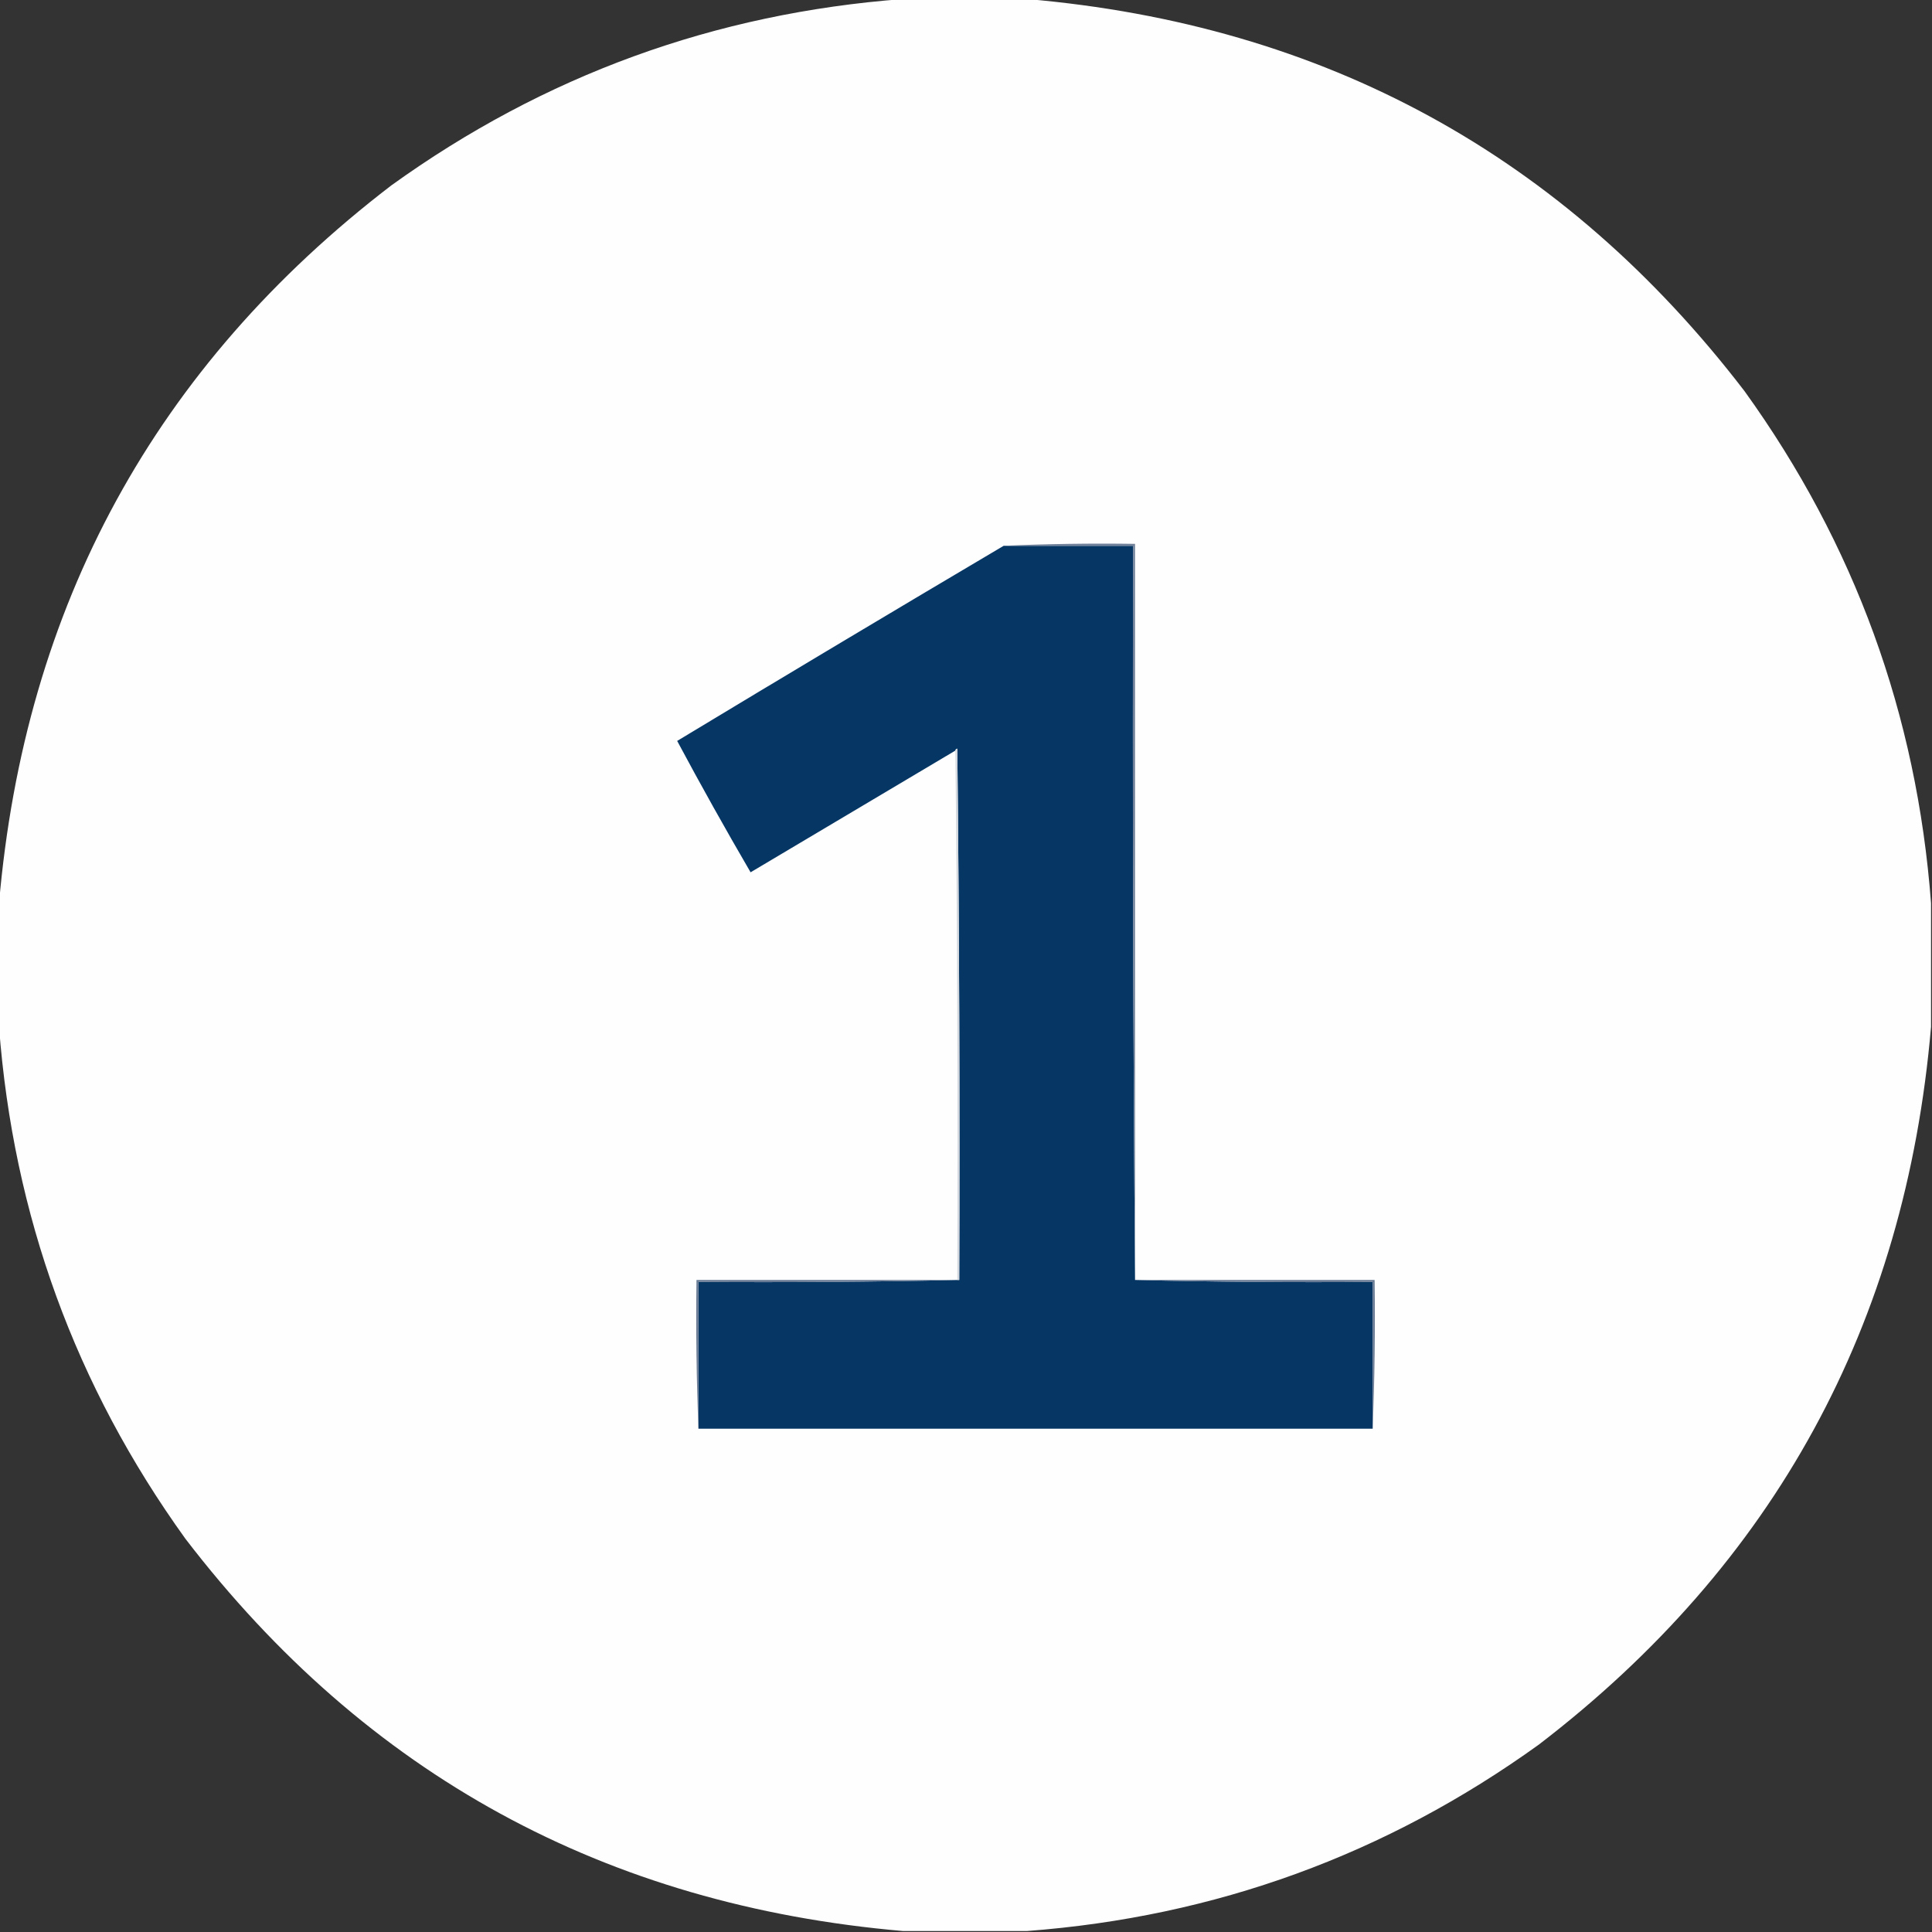
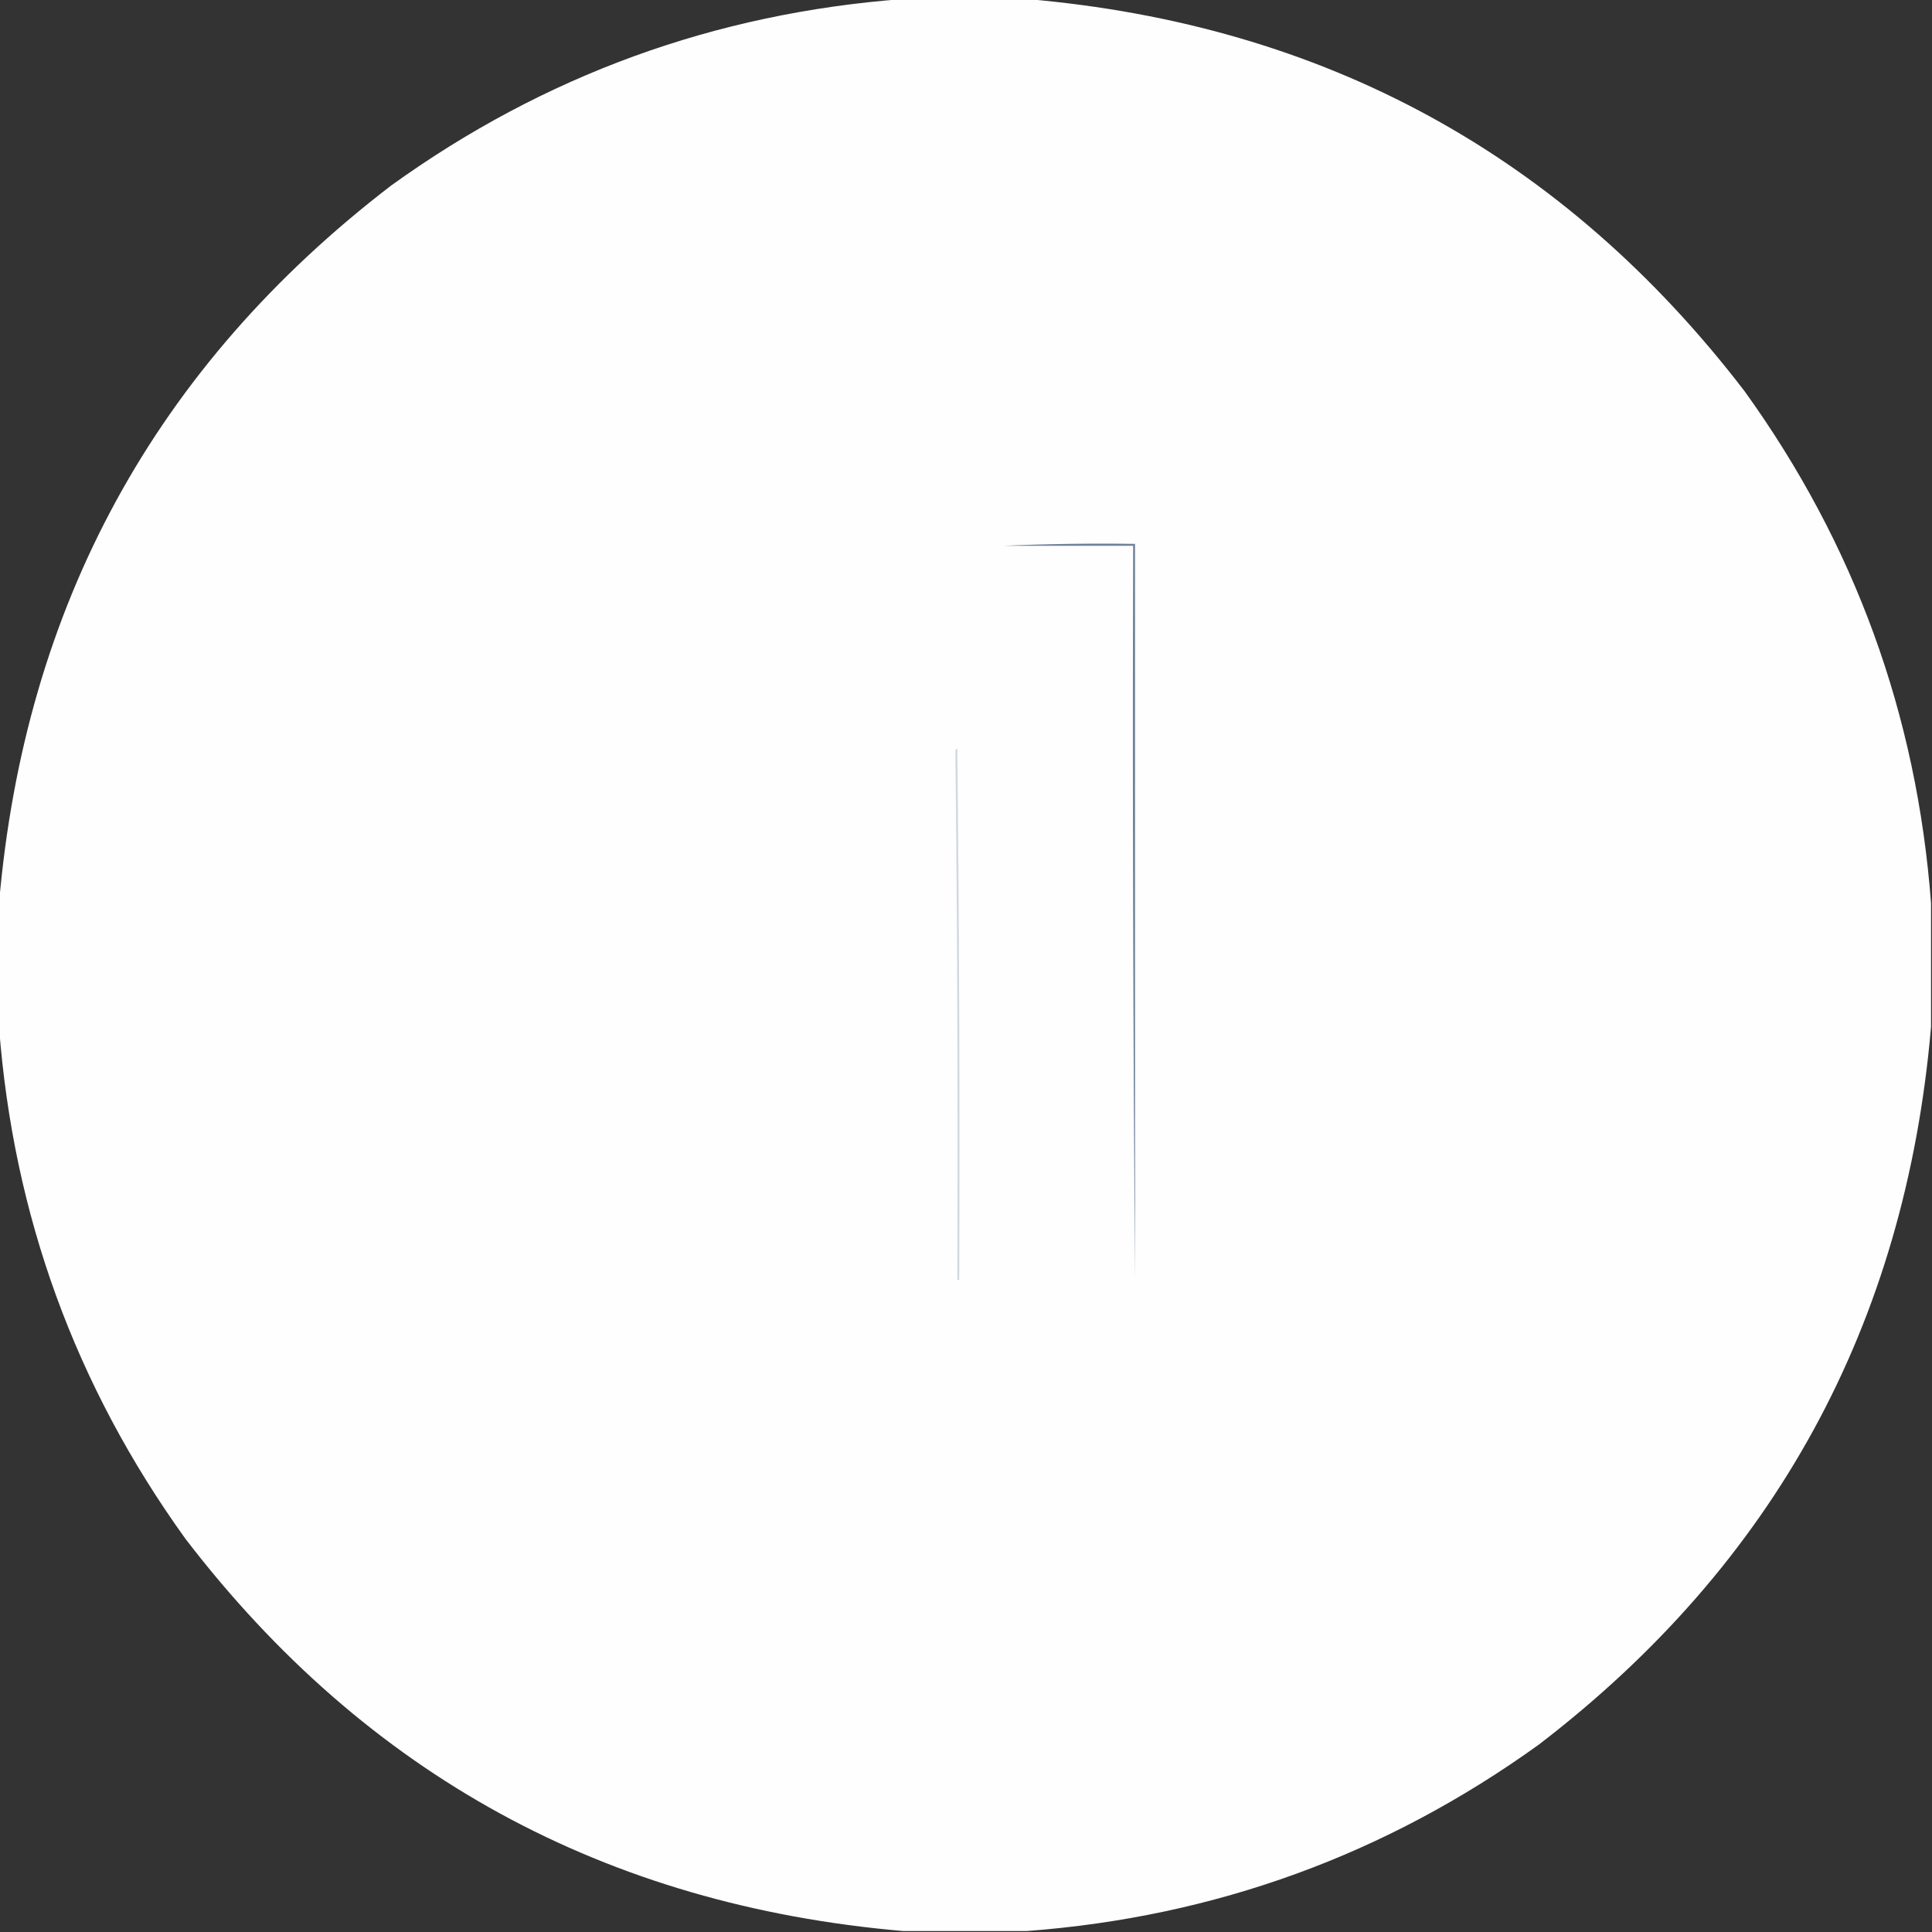
<svg xmlns="http://www.w3.org/2000/svg" version="1.1" width="1000px" height="1000px" style="shape-rendering:geometricPrecision; text-rendering:geometricPrecision; image-rendering:optimizeQuality; fill-rule:evenodd; clip-rule:evenodd">
  <rect width="100%" height="100%" fill="#333333" stroke="none" />
  <g>
    <path style="opacity:0.998" fill="#fefefe" d="M 467.5,-0.5 C 488.833,-0.5 510.167,-0.5 531.5,-0.5C 685.604,12.784 809.438,80.451 903,202.5C 959.996,281.643 992.163,369.976 999.5,467.5C 999.5,488.833 999.5,510.167 999.5,531.5C 986.216,685.604 918.549,809.438 796.5,903C 717.357,959.996 629.024,992.163 531.5,999.5C 510.167,999.5 488.833,999.5 467.5,999.5C 313.396,986.216 189.562,918.549 96,796.5C 39.004,717.357 6.837,629.024 -0.5,531.5C -0.5,510.167 -0.5,488.833 -0.5,467.5C 12.784,313.396 80.451,189.562 202.5,96C 281.643,39.004 369.976,6.837 467.5,-0.5 Z" />
  </g>
  <g>
-     <path style="opacity:1" fill="#063664" d="M 519.5,282.5 C 541.833,282.5 564.167,282.5 586.5,282.5C 586.167,409.334 586.5,536.001 587.5,662.5C 628.33,663.499 669.33,663.832 710.5,663.5C 710.5,688.833 710.5,714.167 710.5,739.5C 594.167,739.5 477.833,739.5 361.5,739.5C 361.5,714.167 361.5,688.833 361.5,663.5C 406.67,663.832 451.67,663.499 496.5,662.5C 496.833,570.831 496.5,479.164 495.5,387.5C 494.893,387.624 494.56,387.957 494.5,388.5C 459.194,409.489 423.861,430.489 388.5,451.5C 375.433,429.089 362.766,406.422 350.5,383.5C 406.696,349.57 463.029,315.904 519.5,282.5 Z" />
-   </g>
+     </g>
  <g>
    <path style="opacity:1" fill="#708199" d="M 519.5,282.5 C 541.994,281.503 564.661,281.169 587.5,281.5C 587.5,408.5 587.5,535.5 587.5,662.5C 586.5,536.001 586.167,409.334 586.5,282.5C 564.167,282.5 541.833,282.5 519.5,282.5 Z" />
  </g>
  <g>
    <path style="opacity:1" fill="#d3d8de" d="M 494.5,388.5 C 494.56,387.957 494.893,387.624 495.5,387.5C 496.5,479.164 496.833,570.831 496.5,662.5C 496.167,662.5 495.833,662.5 495.5,662.5C 495.833,570.998 495.499,479.665 494.5,388.5 Z" />
  </g>
  <g>
-     <path style="opacity:1" fill="#697b94" d="M 495.5,662.5 C 495.833,662.5 496.167,662.5 496.5,662.5C 451.67,663.499 406.67,663.832 361.5,663.5C 361.5,688.833 361.5,714.167 361.5,739.5C 360.502,714.005 360.169,688.339 360.5,662.5C 405.5,662.5 450.5,662.5 495.5,662.5 Z" />
-   </g>
+     </g>
  <g>
-     <path style="opacity:1" fill="#697b94" d="M 587.5,662.5 C 628.833,662.5 670.167,662.5 711.5,662.5C 711.831,688.339 711.498,714.005 710.5,739.5C 710.5,714.167 710.5,688.833 710.5,663.5C 669.33,663.832 628.33,663.499 587.5,662.5 Z" />
-   </g>
+     </g>
</svg>